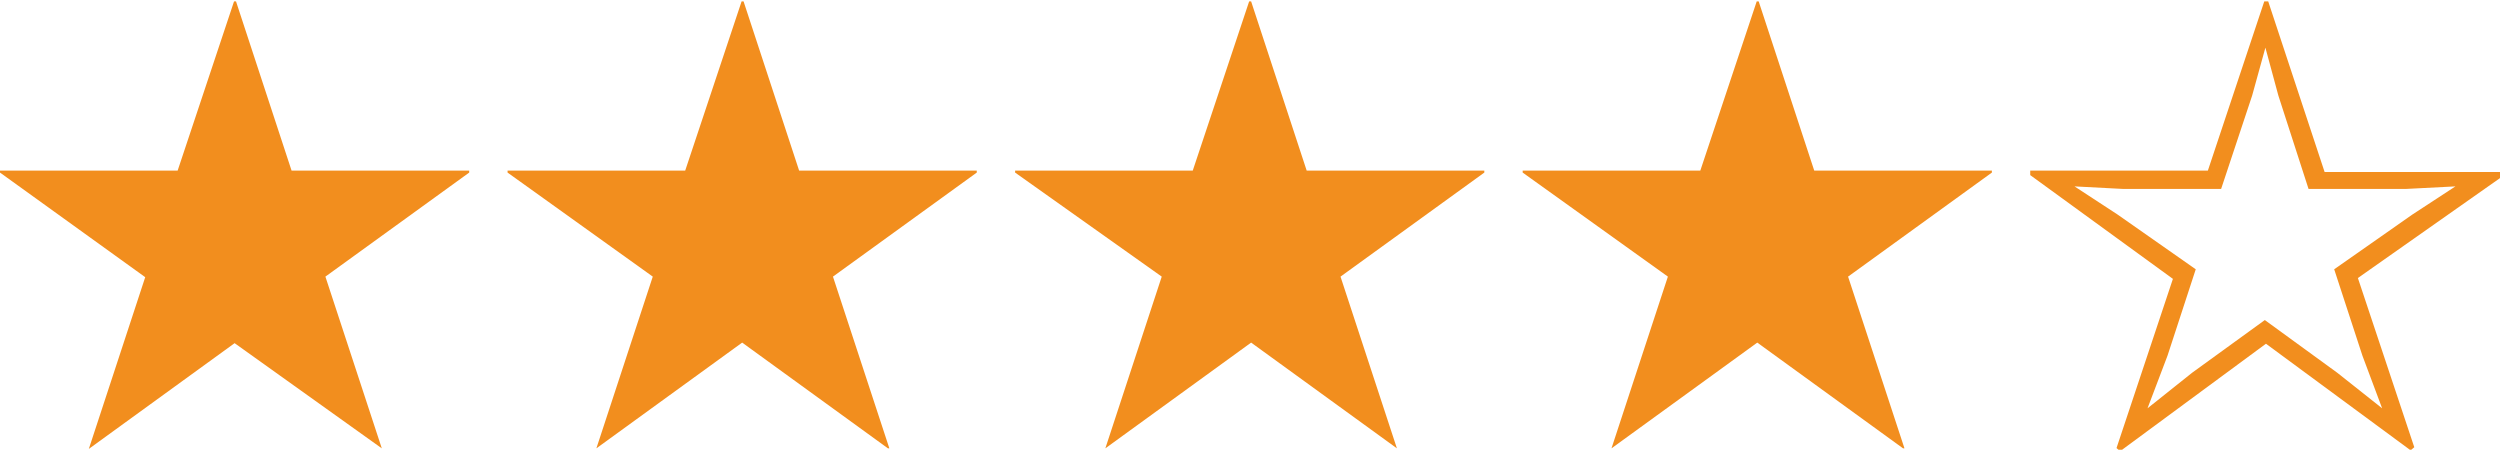
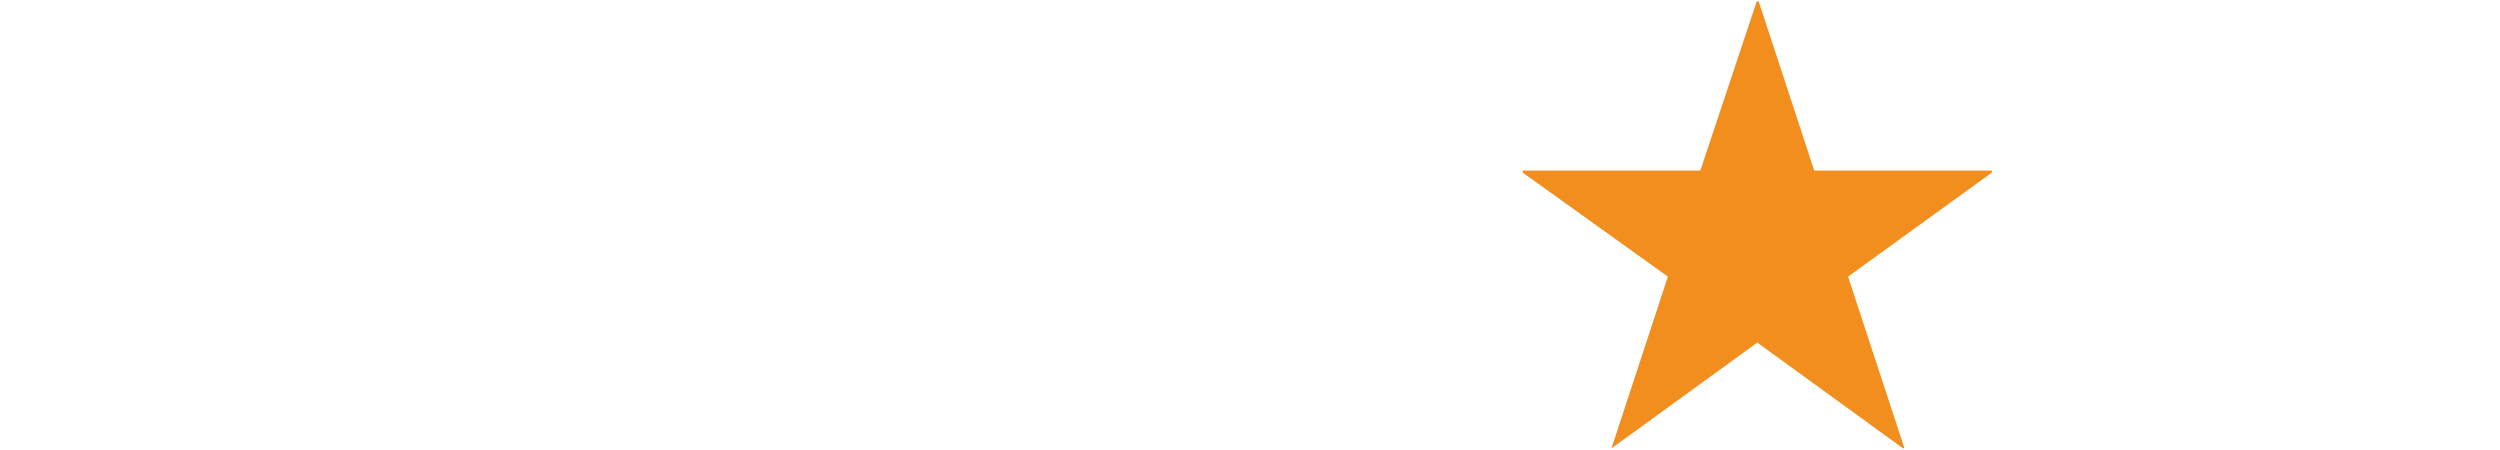
<svg xmlns="http://www.w3.org/2000/svg" viewBox="0 0 88.66 15.95">
  <defs>
    <style>.cls-1{fill:#f28e1e;}</style>
  </defs>
  <g id="レイヤー_2" data-name="レイヤー 2">
    <g id="テキスト">
-       <path class="cls-1" d="M10.34,6.05h6.3v.07l-5.1,3.69,2,6.09,0,0L8.32,12.17,3.15,15.92l0,0,2-6.09L0,6.12V6.05H6.3l2-6h.07Z" />
-       <path class="cls-1" d="M28.34,6.05h6.3v.07l-5.1,3.69,2,6.09-.05,0-5.17-3.75-5.17,3.75,0,0,2-6.09L18,6.12V6.05h6.3l2-6h.07Z" />
-       <path class="cls-1" d="M46.34,6.05h6.3v.07l-5.1,3.69,2,6.09,0,0-5.17-3.75-5.17,3.75,0,0,2-6.09L36,6.12V6.05h6.3l2-6h.07Z" />
      <path class="cls-1" d="M64.34,6.05h6.3v.07l-5.1,3.69,2,6.09-.05,0-5.17-3.75-5.17,3.75,0,0,2-6.09L54,6.12V6.05h6.3l2-6h.07Z" />
-       <path class="cls-1" d="M78.3,6.05l2-6h.14l2,6.05h6.3l0,.16-5.12,3.6,2,6-.13.11-5.13-3.78L75.19,16l-.13-.11,2-6L72,6.21l0-.16Zm.47.65H75.29l-1.72-.09v0l1.53,1,2.77,1.94-1,3.06-.71,1.87,0,0,1.58-1.26,2.58-1.87,2.57,1.87,1.59,1.26,0,0-.7-1.87-1-3.06,2.77-1.94,1.53-1v0l-1.75.09H81.87L80.8,3.39l-.46-1.7h0l-.47,1.7Z" />
    </g>
  </g>
</svg>